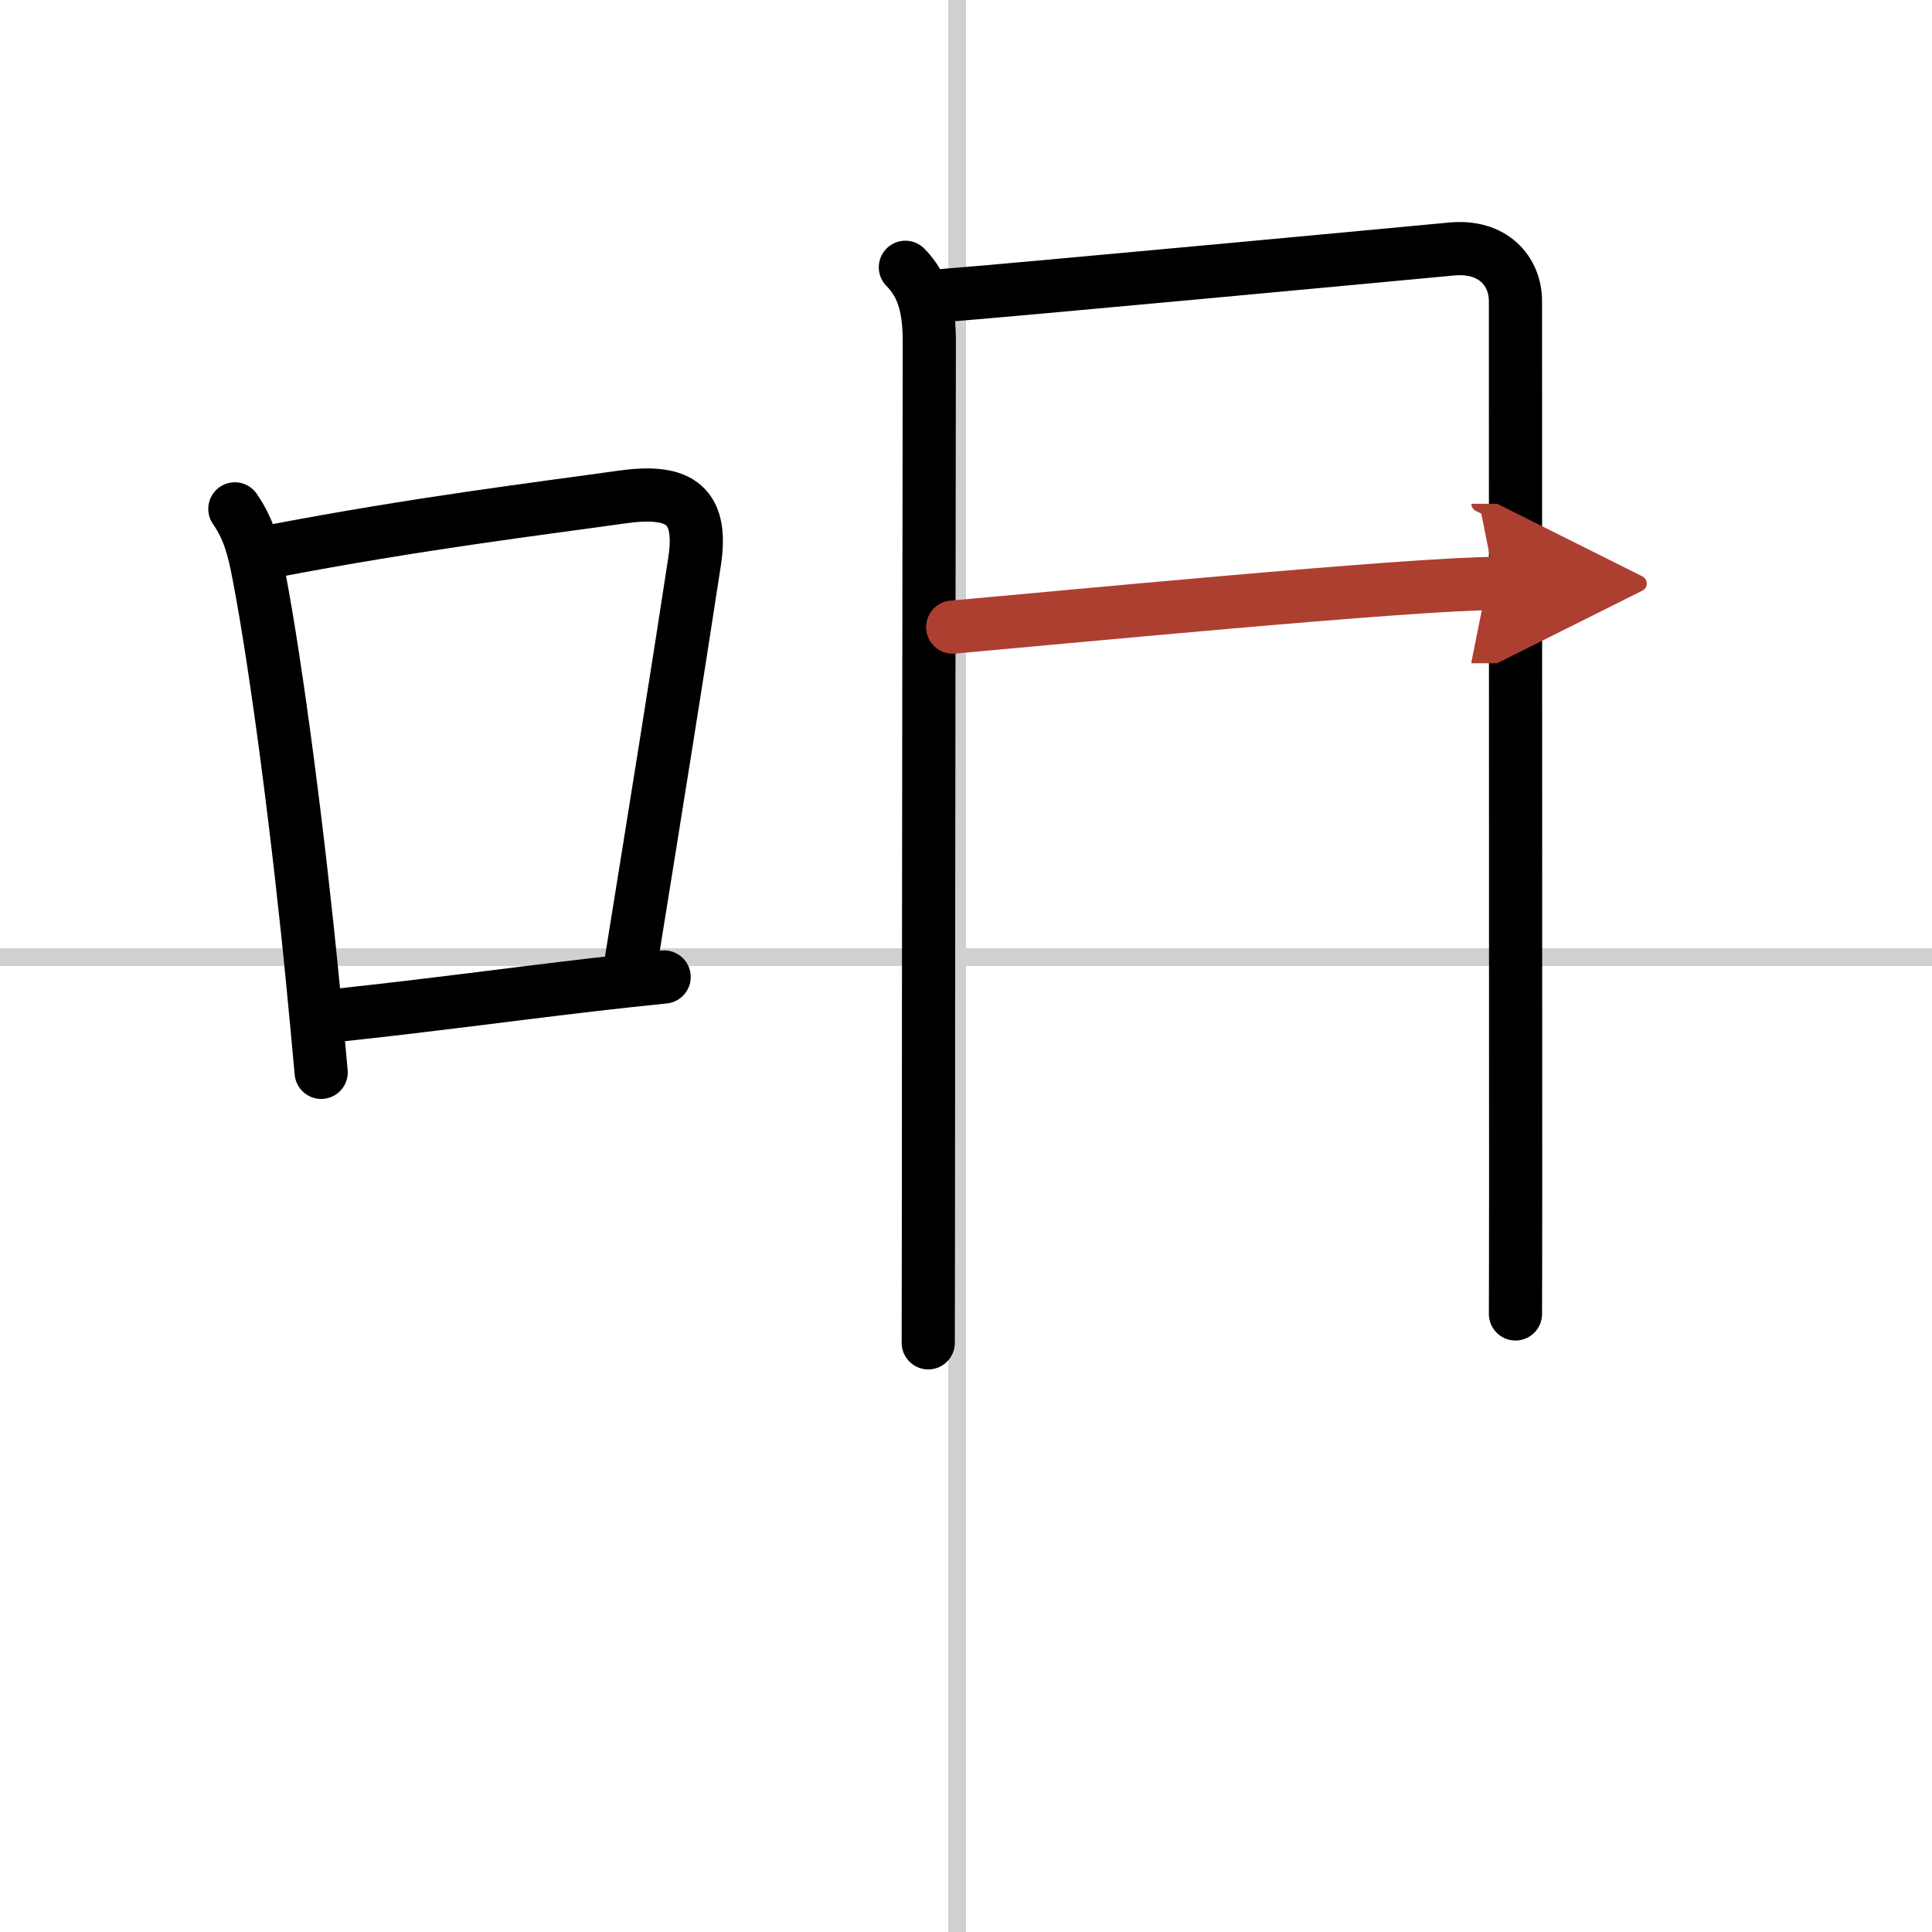
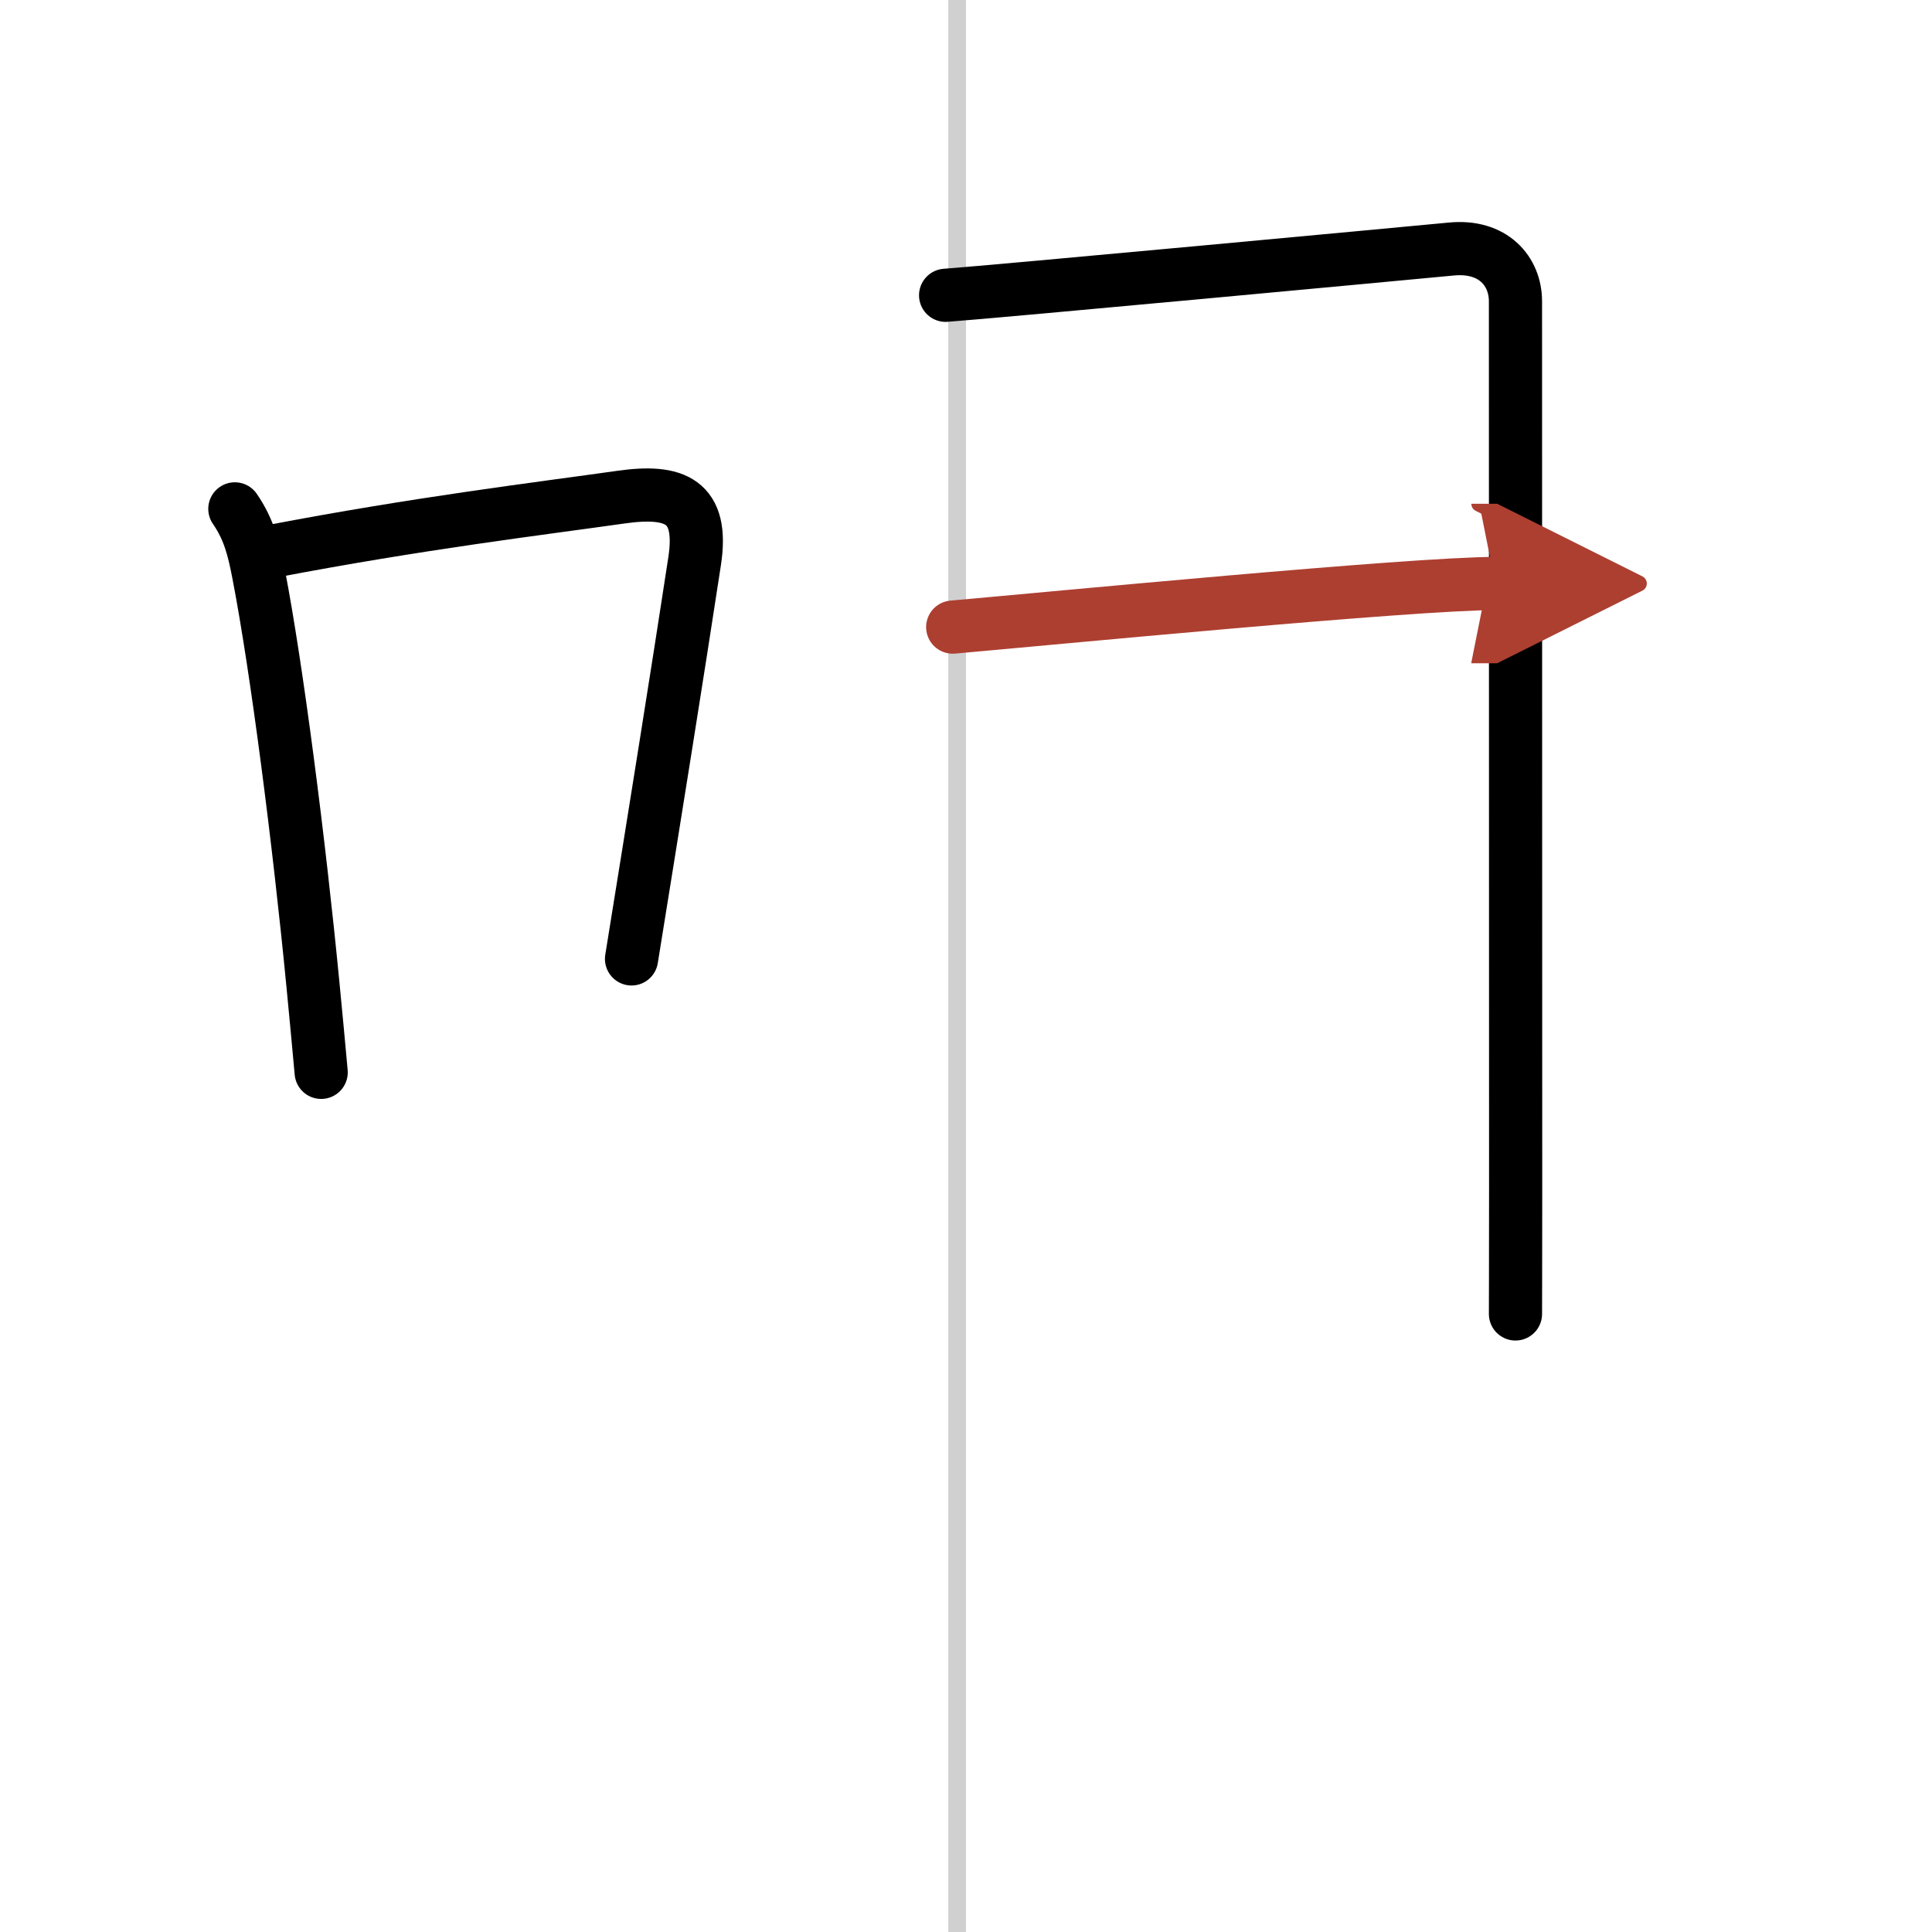
<svg xmlns="http://www.w3.org/2000/svg" width="400" height="400" viewBox="0 0 109 109">
  <defs>
    <marker id="a" markerWidth="4" orient="auto" refX="1" refY="5" viewBox="0 0 10 10">
      <polyline points="0 0 10 5 0 10 1 5" fill="#ad3f31" stroke="#ad3f31" />
    </marker>
  </defs>
  <g fill="none" stroke="#000" stroke-linecap="round" stroke-linejoin="round" stroke-width="3">
-     <rect width="100%" height="100%" fill="#fff" stroke="#fff" />
    <line x1="54" x2="54" y2="109" stroke="#d0d0d0" stroke-width="1" />
-     <line x2="109" y1="54" y2="54" stroke="#d0d0d0" stroke-width="1" />
    <path d="m13.25 28.71c0.81 1.18 1.07 2.27 1.34 3.67 1.03 5.33 2.28 15.07 3.06 23.11 0.17 1.76 0.33 3.45 0.47 5.01" />
    <path d="m15.31 31.11c8.35-1.6 15.19-2.42 19.71-3.06 3.06-0.44 4.69 0.21 4.17 3.61-0.95 6.23-2.22 14.14-3.56 22.44" />
-     <path d="m19.05 57.28c6-0.65 8.5-1.03 14.46-1.73 1.2-0.14 2.5-0.28 3.96-0.43" />
-     <path d="m51.08 15.08c1.04 1.04 1.35 2.38 1.35 4.2 0 1.51-0.05 34.29-0.05 49.79 0 3.06-0.01 4.62-0.01 6.69" />
    <path d="m53.35 16.66c3.11-0.23 25.69-2.34 28.53-2.61 2.36-0.23 3.62 1.25 3.62 2.95 0 3.27 0.01 43.62 0.01 50.26 0 3.9-0.01 6.58-0.01 6.87" />
    <path d="m53.75 35.38c5.46-0.48 25.92-2.46 30.61-2.46" marker-end="url(#a)" stroke="#ad3f31" />
  </g>
</svg>